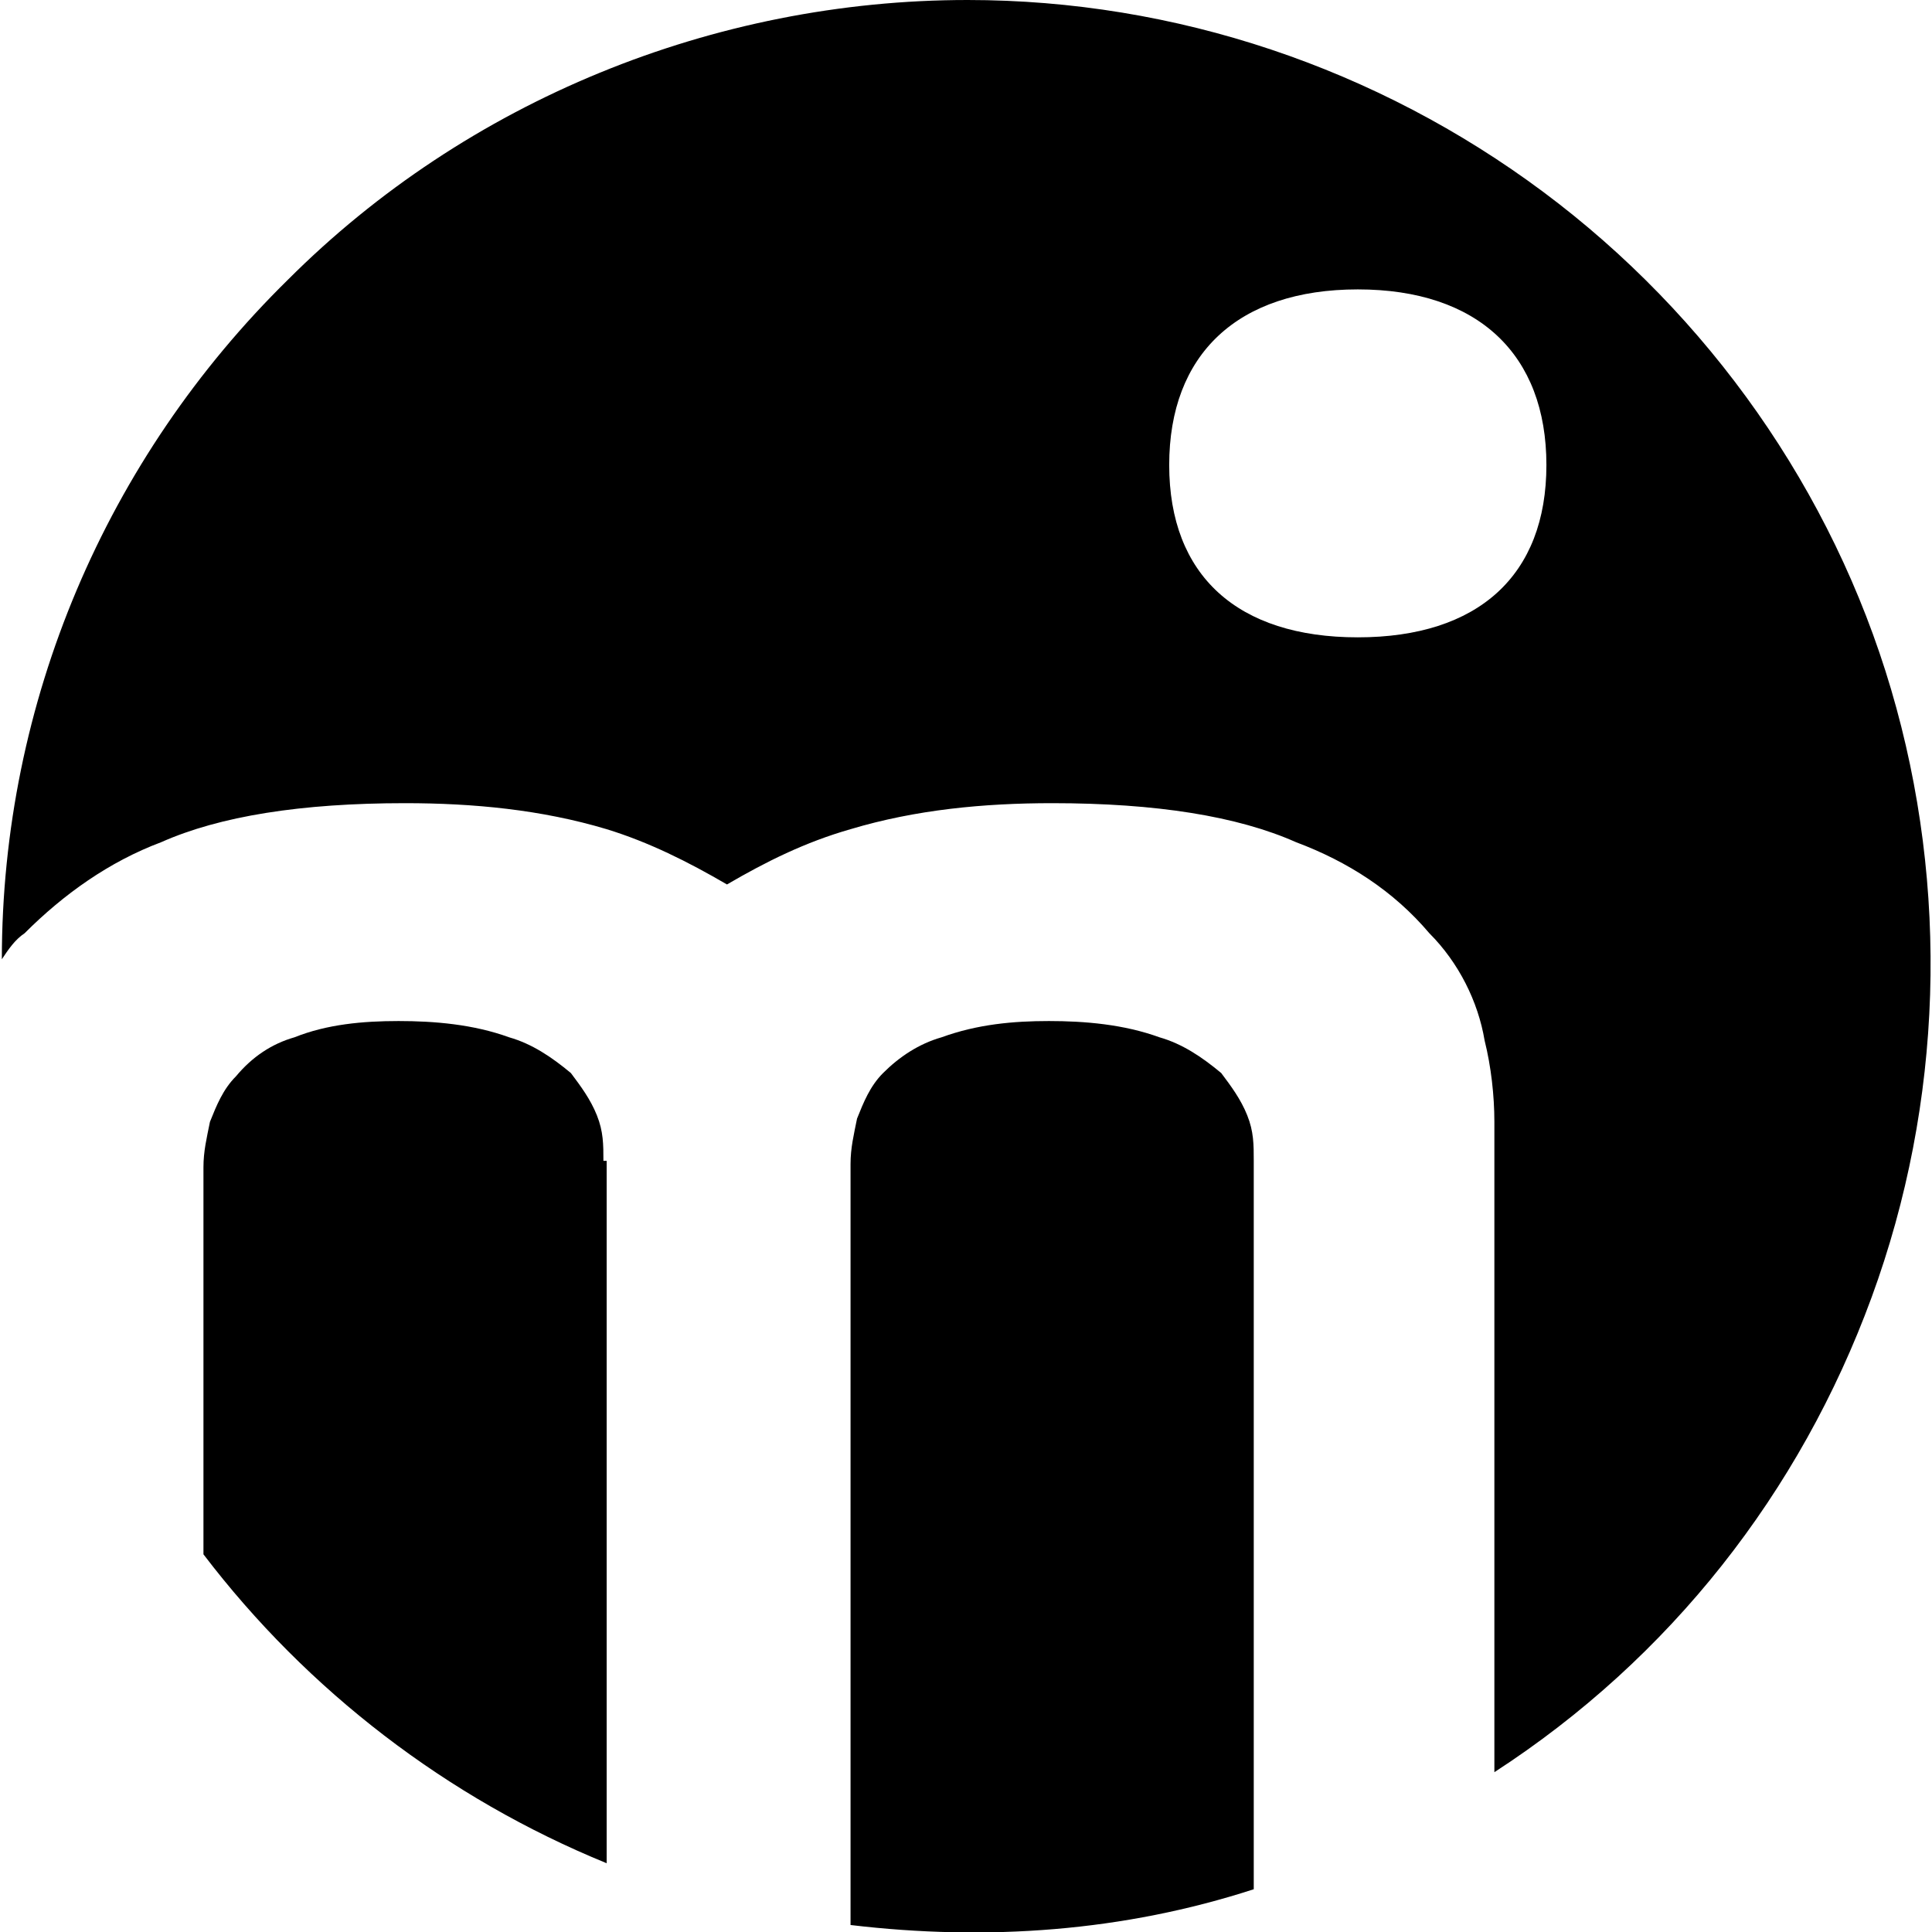
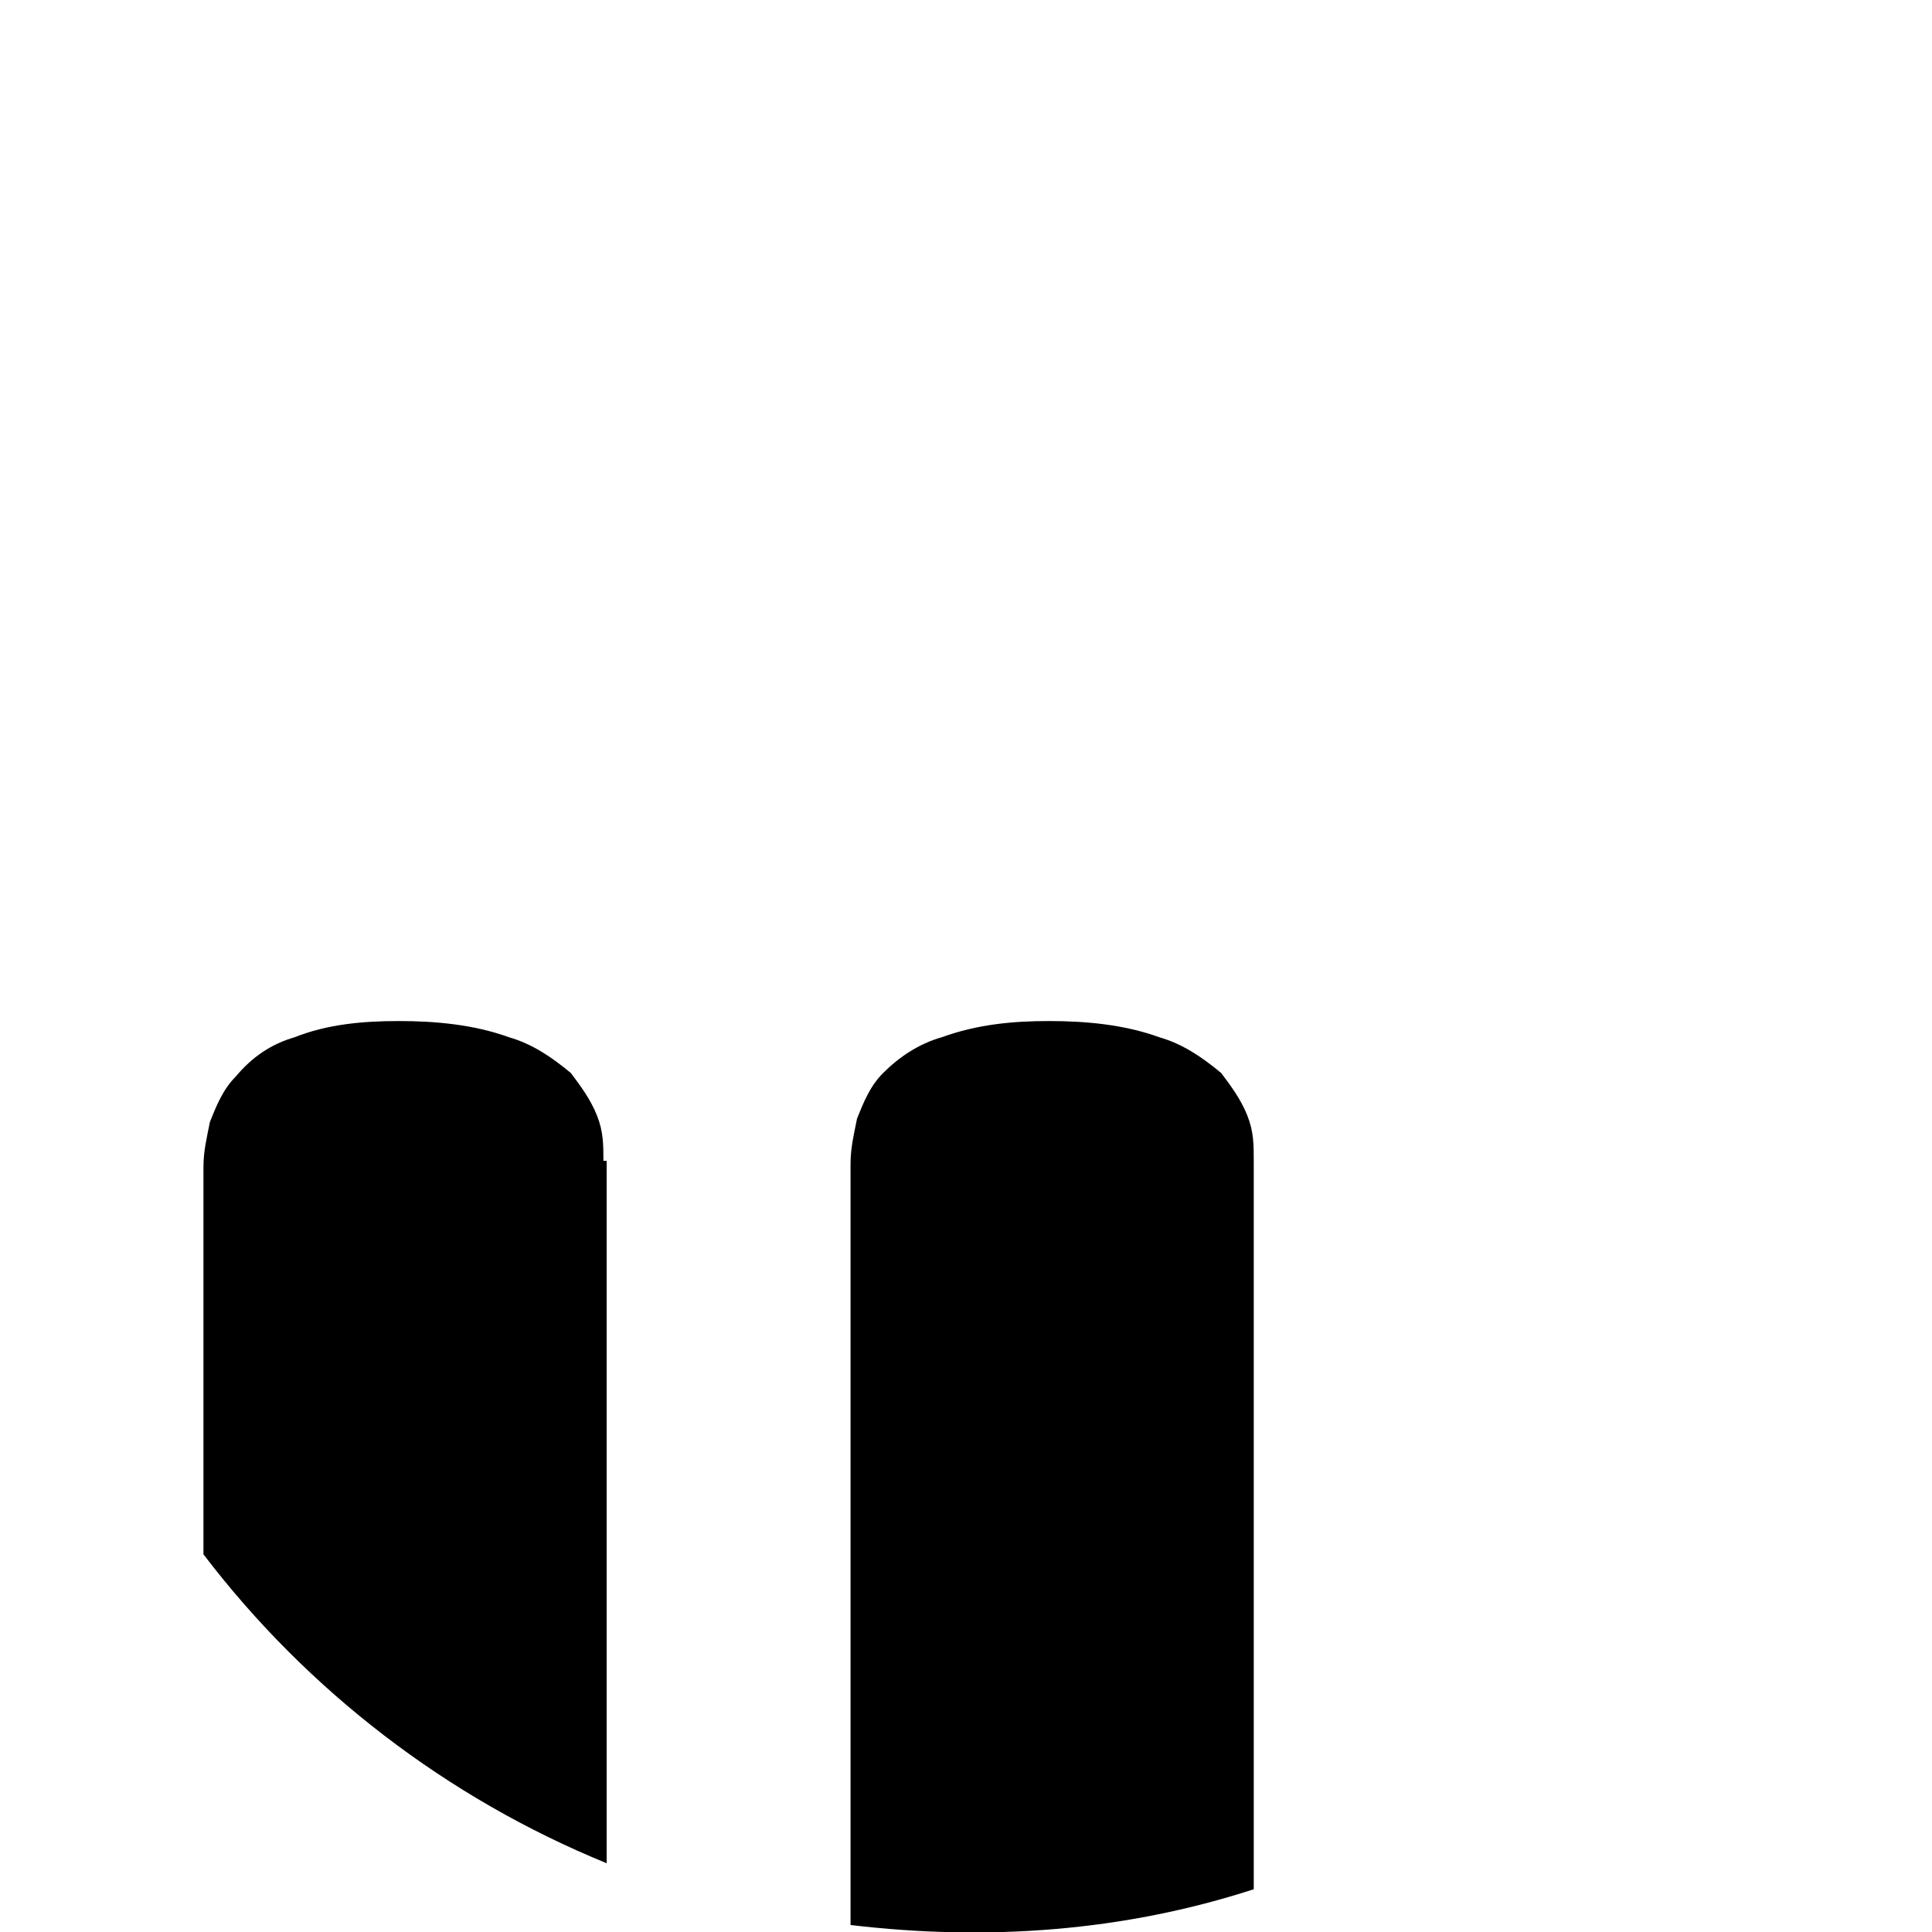
<svg xmlns="http://www.w3.org/2000/svg" viewBox="0 0 512 512">
  <g transform="matrix(2.068,0,0,2.068,0.489,-2.585)">
    <g transform="matrix(4.167,0,0,4.167,0,0)">
      <path d="M18.5,36C18.5,35.5 18.5,35.1 18.3,34.6C18.1,34.1 17.8,33.7 17.5,33.3C16.9,32.8 16.3,32.4 15.6,32.2C14.5,31.8 13.3,31.7 12.2,31.7C11.1,31.7 10,31.8 9,32.2C8.3,32.4 7.7,32.8 7.2,33.4C6.8,33.8 6.6,34.3 6.4,34.8C6.3,35.3 6.2,35.7 6.2,36.2L6.2,48.1C9.4,52.3 13.7,55.6 18.6,57.6L18.6,36L18.5,36Z" style="fill-rule:nonzero;" />
    </g>
    <g transform="matrix(4.167,0,0,4.167,0,0)">
-       <path d="M41.7,19.9C38,19.9 35.9,18 35.9,14.6C35.9,11.2 38,9.2 41.7,9.2C45.4,9.2 47.5,11.2 47.5,14.6C47.5,18 45.4,19.9 41.7,19.9ZM29.7,0.3C21.9,0.3 14.3,3.4 8.8,8.9C3.2,14.4 0,21.9 0,29.8C0.2,29.5 0.4,29.2 0.7,29C1.9,27.8 3.3,26.8 4.9,26.2C6.7,25.4 9.2,25 12.4,25C14.5,25 16.6,25.2 18.6,25.8C19.9,26.2 21.1,26.8 22.3,27.5C23.5,26.8 24.7,26.2 26.1,25.8C28.1,25.2 30.2,25 32.3,25C35.5,25 38,25.4 39.8,26.2C41.4,26.8 42.8,27.7 43.9,29C44.8,29.9 45.4,31.1 45.6,32.3C45.8,33.1 45.9,34 45.9,34.8L45.9,54.8C51.3,51.3 55.3,46.2 57.5,40.2C59.7,34.2 59.9,27.6 58.1,21.5C56.3,15.4 52.5,10 47.4,6.2C42.3,2.4 36.1,0.3 29.7,0.3Z" style="fill-rule:nonzero;" />
-     </g>
+       </g>
    <g transform="matrix(4.167,0,0,4.167,0,0)">
      <path d="M38.5,36C38.5,35.5 38.5,35.1 38.3,34.6C38.1,34.1 37.8,33.7 37.5,33.3C36.9,32.8 36.3,32.4 35.6,32.2C34.5,31.8 33.3,31.7 32.2,31.7C31.1,31.7 30,31.8 28.9,32.2C28.2,32.4 27.6,32.8 27.1,33.3C26.7,33.7 26.5,34.2 26.3,34.7C26.2,35.2 26.1,35.6 26.1,36.1L26.1,59.5C30.3,60 34.5,59.7 38.5,58.4L38.5,36Z" style="fill-rule:nonzero;" />
    </g>
  </g>
</svg>